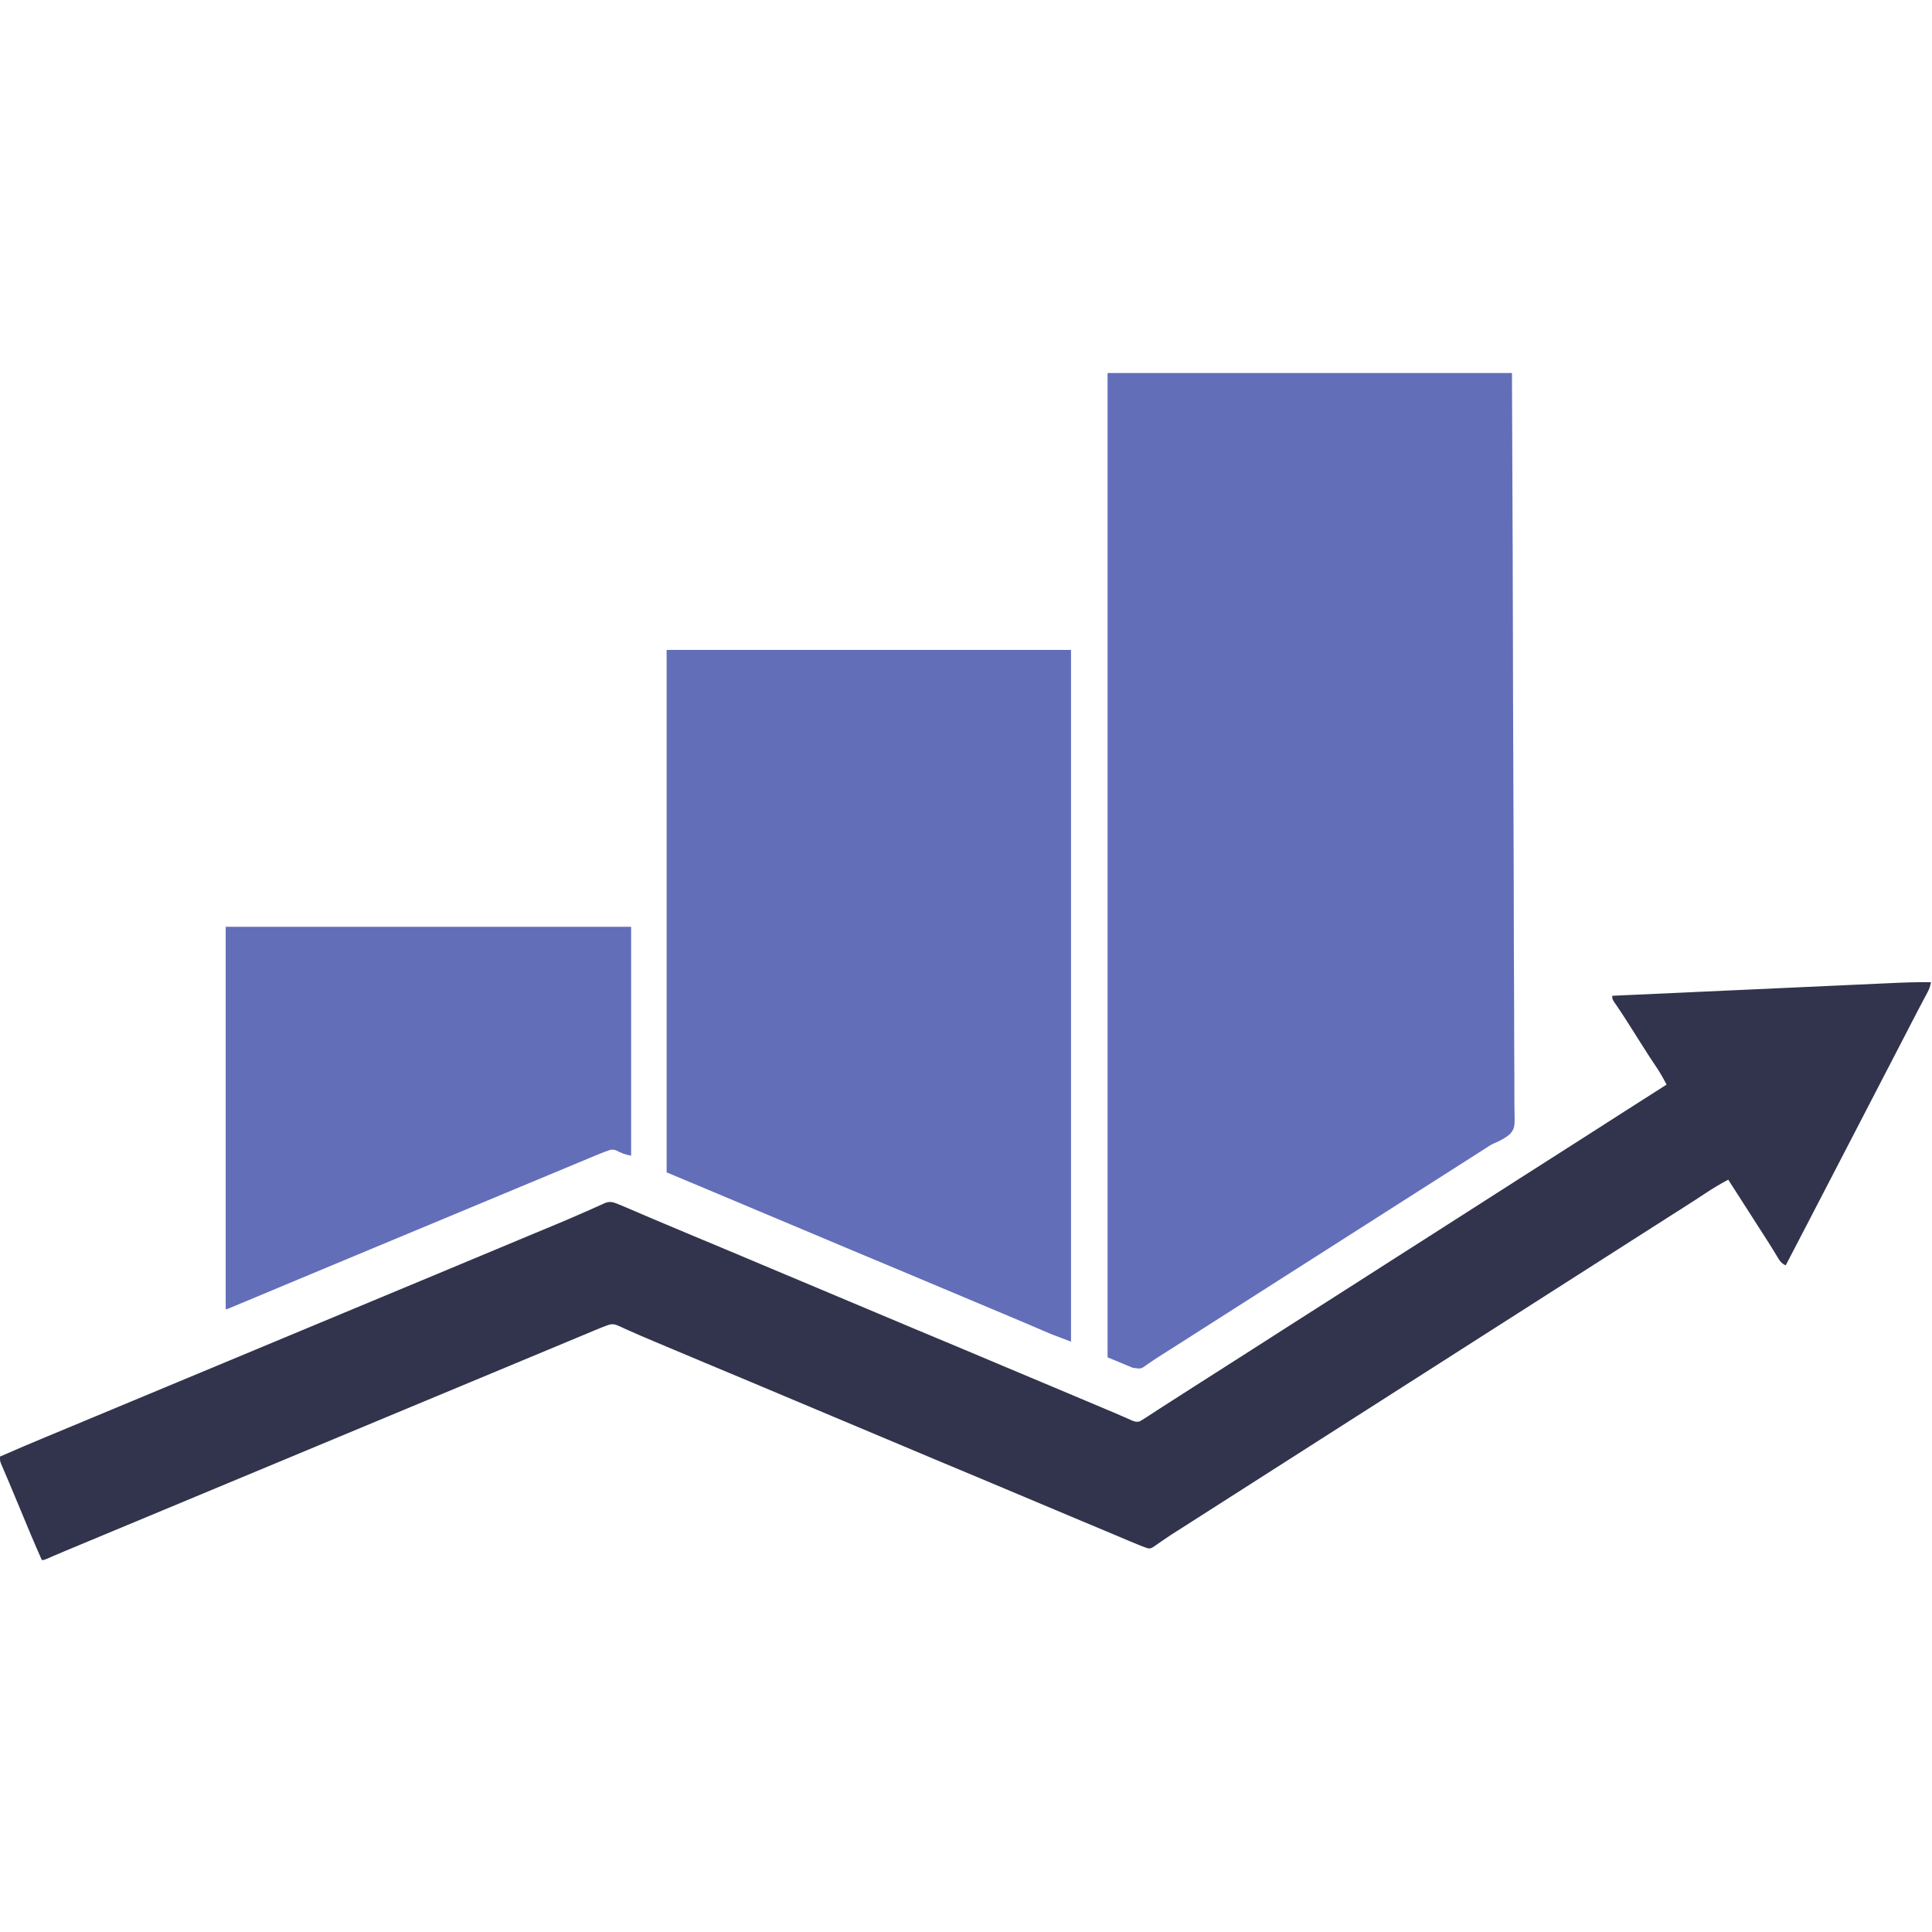
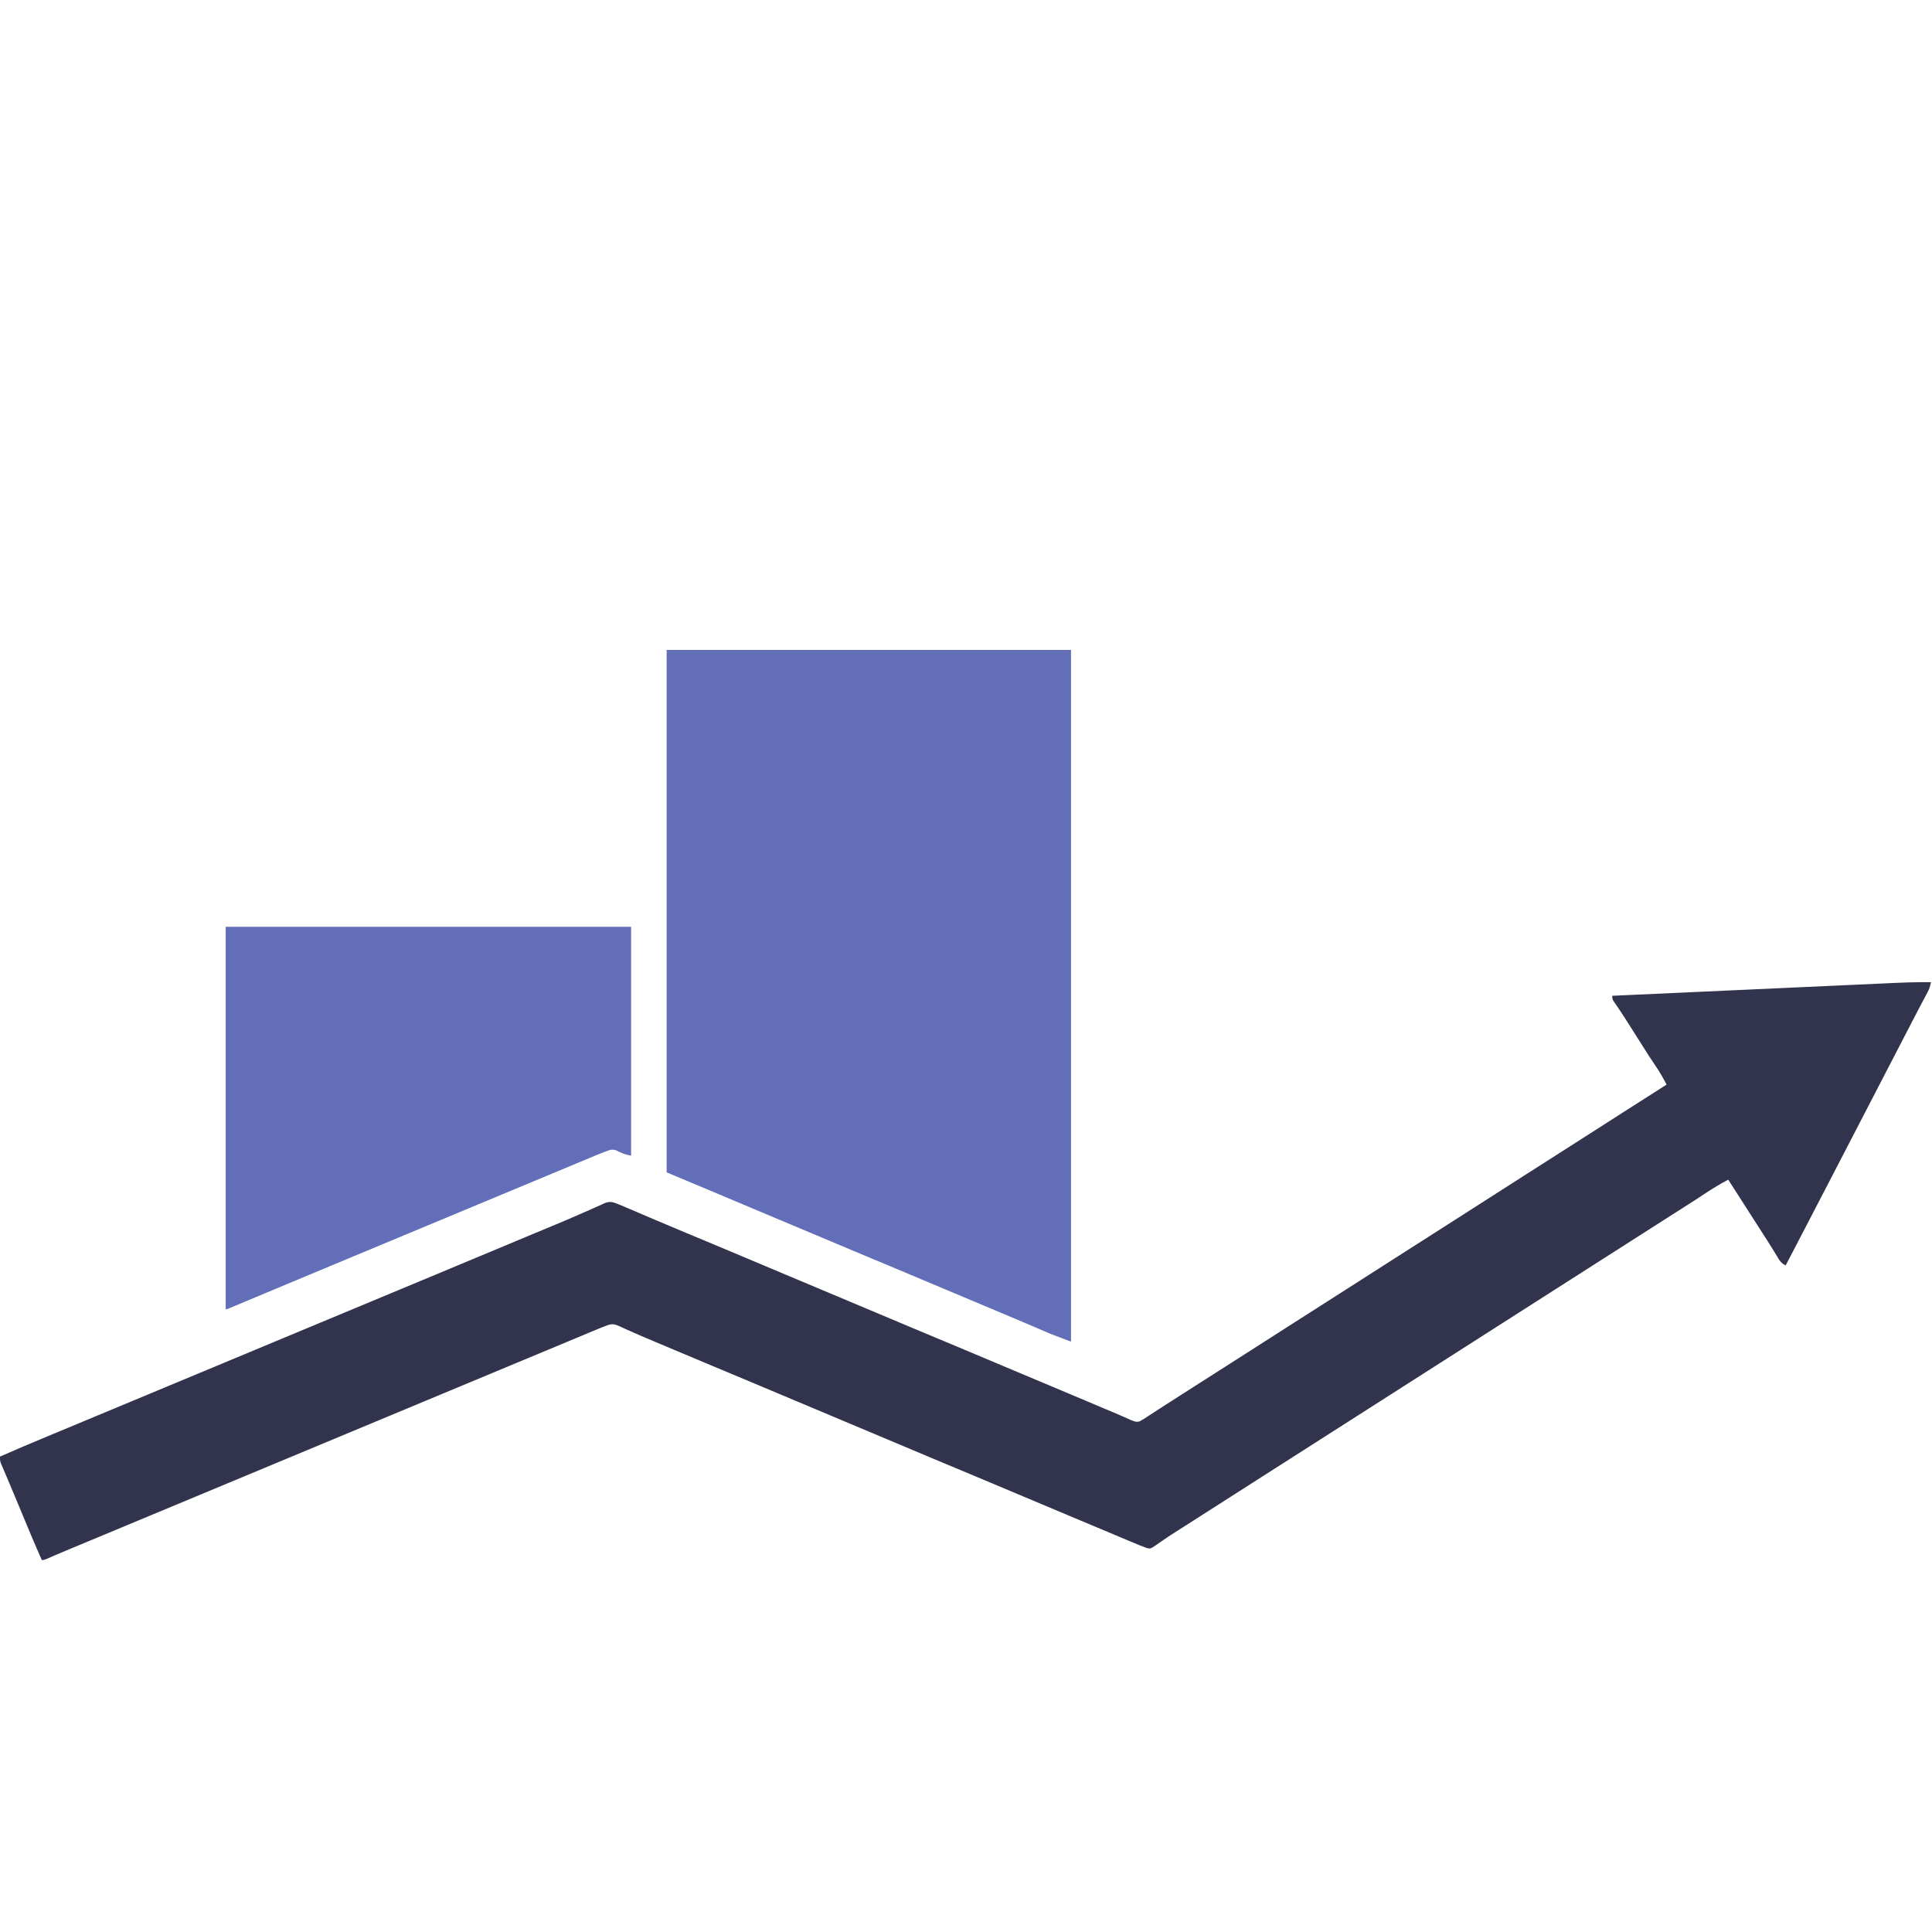
<svg xmlns="http://www.w3.org/2000/svg" version="1.1" width="1849" height="1849">
-   <path d="M0 0 C127.71 0 255.42 0 387 0 C387.767 181.919 387.767 181.919 387.915 251.57 C387.954 269.783 387.994 287.996 388.036 306.21 C388.041 308.413 388.046 310.616 388.051 312.819 C388.132 347.943 388.275 383.067 388.45 418.191 C388.629 454.288 388.746 490.385 388.784 526.483 C388.79 531.581 388.796 536.679 388.803 541.777 C388.804 542.781 388.805 543.784 388.807 544.818 C388.829 560.973 388.917 577.127 389.03 593.281 C389.142 609.52 389.184 625.758 389.157 641.997 C389.142 651.648 389.181 661.294 389.295 670.944 C389.366 677.392 389.369 683.837 389.315 690.285 C389.286 693.96 389.287 697.628 389.373 701.302 C389.838 722.496 389.838 722.496 385.12 728.321 C380.627 732.221 375.68 734.773 370.213 737.045 C367.333 738.288 364.8 739.913 362.211 741.672 C361.007 742.438 361.007 742.438 359.779 743.219 C358.986 743.724 358.192 744.229 357.375 744.75 C356.476 745.322 355.577 745.895 354.65 746.484 C346.533 751.654 338.429 756.844 330.324 762.034 C319.002 769.283 307.657 776.497 296.312 783.709 C284.634 791.133 272.969 798.576 261.317 806.039 C253.657 810.944 245.985 815.831 238.309 820.711 C231.364 825.128 224.43 829.561 217.5 834 C205.12 841.929 192.718 849.822 180.312 857.709 C168.634 865.133 156.969 872.576 145.317 880.039 C137.657 884.944 129.985 889.831 122.309 894.711 C115.364 899.128 108.43 903.561 101.5 908 C90.014 915.356 78.51 922.683 67 930 C64.115 931.834 61.231 933.668 58.347 935.503 C56.473 936.694 54.597 937.883 52.72 939.069 C48.686 941.623 44.679 944.195 40.754 946.914 C40.121 947.345 39.488 947.777 38.836 948.221 C37.205 949.34 35.588 950.48 33.973 951.621 C31 953 31 953 24 952 C16.08 948.7 8.16 945.4 0 942 C0 631.14 0 320.28 0 0 Z " fill="#636EB9" transform="translate(1060,357)" />
  <path d="M0 0 C-0.659 3.543 -1.494 6.315 -3.195 9.5 C-3.656 10.372 -4.117 11.243 -4.591 12.142 C-5.097 13.085 -5.604 14.028 -6.125 15 C-7.225 17.078 -8.324 19.156 -9.422 21.234 C-10.005 22.335 -10.588 23.435 -11.189 24.568 C-13.969 29.836 -16.701 35.129 -19.432 40.422 C-21.022 43.504 -22.615 46.584 -24.207 49.664 C-24.523 50.276 -24.84 50.888 -25.166 51.519 C-28.459 57.89 -31.76 64.258 -35.062 70.625 C-35.924 72.286 -35.924 72.286 -36.802 73.98 C-39.111 78.431 -41.42 82.883 -43.729 87.334 C-50.327 100.052 -56.919 112.773 -63.5 125.5 C-70.079 138.224 -76.67 150.942 -83.266 163.657 C-86.178 169.271 -89.089 174.886 -92 180.5 C-93.167 182.75 -94.333 185 -95.5 187.25 C-96.078 188.364 -96.655 189.477 -97.25 190.625 C-99.875 195.688 -99.875 195.688 -102.5 200.75 C-103.078 201.864 -103.655 202.978 -104.25 204.126 C-105.415 206.373 -106.581 208.619 -107.746 210.866 C-110.688 216.541 -113.63 222.215 -116.57 227.891 C-124.023 242.273 -131.498 256.643 -139 271 C-143.293 269.112 -144.937 266.376 -147.25 262.438 C-148.136 260.975 -149.024 259.515 -149.914 258.055 C-150.403 257.249 -150.892 256.443 -151.396 255.612 C-154.402 250.718 -157.52 245.895 -160.625 241.062 C-162.004 238.912 -163.383 236.76 -164.762 234.609 C-165.458 233.523 -166.155 232.437 -166.873 231.318 C-169.709 226.894 -172.541 222.467 -175.373 218.041 C-181.57 208.353 -187.773 198.669 -194 189 C-201.539 192.968 -208.718 197.287 -215.812 202 C-217.842 203.336 -219.872 204.67 -221.902 206.004 C-223.43 207.008 -223.43 207.008 -224.988 208.032 C-229.592 211.04 -234.23 213.992 -238.875 216.938 C-240.695 218.092 -242.516 219.247 -244.336 220.402 C-245.256 220.986 -246.176 221.57 -247.124 222.171 C-252.257 225.435 -257.378 228.718 -262.5 232 C-270.326 237.012 -278.157 242.014 -286 247 C-298.017 254.64 -310.009 262.319 -322 270 C-334.889 278.256 -347.782 286.504 -360.699 294.716 C-371.815 301.786 -382.906 308.894 -394 316 C-406.889 324.256 -419.782 332.504 -432.699 340.716 C-443.815 347.786 -454.906 354.894 -466 362 C-478.889 370.256 -491.782 378.504 -504.699 386.716 C-515.815 393.786 -526.906 400.894 -538 408 C-550.889 416.256 -563.782 424.504 -576.699 432.716 C-587.815 439.786 -598.906 446.894 -610 454 C-622.889 462.256 -635.782 470.504 -648.699 478.716 C-659.815 485.786 -670.906 492.894 -682 500 C-703.214 513.588 -703.214 513.588 -712.793 519.695 C-713.723 520.288 -714.652 520.881 -715.61 521.492 C-717.432 522.651 -719.257 523.805 -721.085 524.955 C-725.548 527.767 -729.947 530.633 -734.277 533.645 C-735.126 534.22 -735.974 534.795 -736.848 535.388 C-738.441 536.47 -740.017 537.576 -741.574 538.71 C-746.789 542.204 -746.789 542.204 -750.076 541.65 C-750.783 541.383 -751.49 541.115 -752.218 540.84 C-753.006 540.548 -753.793 540.255 -754.605 539.954 C-755.79 539.482 -755.79 539.482 -757 539 C-757.713 538.719 -758.427 538.439 -759.162 538.15 C-761.376 537.257 -763.575 536.334 -765.773 535.402 C-766.597 535.056 -767.422 534.71 -768.271 534.354 C-770.973 533.218 -773.674 532.078 -776.375 530.938 C-778.295 530.13 -780.215 529.322 -782.135 528.515 C-786.119 526.841 -790.103 525.164 -794.086 523.487 C-799.658 521.142 -805.234 518.807 -810.812 516.477 C-811.686 516.112 -812.559 515.747 -813.458 515.371 C-815.216 514.636 -816.974 513.902 -818.732 513.167 C-835.281 506.25 -851.81 499.287 -868.33 492.304 C-882.085 486.49 -895.849 480.7 -909.625 474.938 C-910.509 474.568 -911.393 474.198 -912.304 473.817 C-918.535 471.21 -924.768 468.605 -931 466 C-938.125 463.022 -945.251 460.043 -952.375 457.062 C-953.259 456.693 -954.143 456.323 -955.053 455.942 C-969.826 449.761 -984.582 443.538 -999.332 437.303 C-1013.043 431.507 -1026.766 425.741 -1040.5 420 C-1055.18 413.864 -1069.845 407.696 -1084.5 401.5 C-1099.198 395.287 -1113.904 389.096 -1128.625 382.938 C-1129.509 382.568 -1130.393 382.198 -1131.304 381.817 C-1137.535 379.21 -1143.768 376.605 -1150 374 C-1157.125 371.022 -1164.251 368.043 -1171.375 365.062 C-1172.253 364.695 -1173.13 364.328 -1174.034 363.95 C-1186.304 358.817 -1198.563 353.659 -1210.814 348.481 C-1214.681 346.846 -1218.55 345.217 -1222.42 343.592 C-1230.265 340.295 -1238.096 336.987 -1245.848 333.477 C-1246.959 332.983 -1248.07 332.489 -1249.214 331.98 C-1251.143 331.119 -1253.062 330.236 -1254.968 329.324 C-1259.189 327.46 -1261.852 326.577 -1266.274 328.217 C-1267.059 328.503 -1267.844 328.79 -1268.653 329.085 C-1269.427 329.387 -1270.202 329.689 -1271 330 C-1271.676 330.263 -1272.352 330.525 -1273.049 330.796 C-1275.095 331.612 -1277.128 332.456 -1279.16 333.309 C-1279.926 333.627 -1280.692 333.945 -1281.481 334.273 C-1284.009 335.325 -1286.536 336.381 -1289.062 337.438 C-1290.877 338.193 -1292.691 338.949 -1294.506 339.704 C-1298.357 341.308 -1302.208 342.913 -1306.059 344.521 C-1311.933 346.973 -1317.81 349.42 -1323.688 351.867 C-1332.733 355.633 -1341.777 359.403 -1350.821 363.173 C-1360.882 367.368 -1370.945 371.561 -1381.007 375.753 C-1386.005 377.835 -1391.002 379.918 -1396 382 C-1398 382.833 -1400 383.667 -1402 384.5 C-1402.99 384.913 -1403.98 385.325 -1405 385.75 C-1504 427 -1603 468.25 -1702 509.5 C-1702.99 509.912 -1703.98 510.325 -1704.999 510.75 C-1707.001 511.584 -1709.003 512.418 -1711.005 513.252 C-1715.978 515.324 -1720.952 517.397 -1725.925 519.469 C-1735.24 523.351 -1744.555 527.231 -1753.871 531.109 C-1758.238 532.926 -1762.606 534.745 -1766.973 536.563 C-1769.041 537.424 -1771.11 538.285 -1773.178 539.145 C-1776.059 540.343 -1778.94 541.543 -1781.82 542.742 C-1782.712 543.113 -1783.604 543.484 -1784.523 543.867 C-1788.492 545.522 -1792.453 547.188 -1796.397 548.899 C-1797.384 549.327 -1797.384 549.327 -1798.39 549.764 C-1800.099 550.508 -1801.805 551.258 -1803.511 552.008 C-1806 553 -1806 553 -1808 553 C-1815.088 536.995 -1821.833 520.857 -1828.509 504.677 C-1831.965 496.304 -1835.436 487.939 -1838.984 479.605 C-1839.597 478.162 -1840.21 476.719 -1840.823 475.275 C-1841.955 472.611 -1843.096 469.95 -1844.241 467.291 C-1844.741 466.116 -1845.24 464.941 -1845.754 463.73 C-1846.19 462.714 -1846.627 461.697 -1847.076 460.649 C-1848 458 -1848 458 -1848 454 C-1832.916 447.39 -1817.775 440.935 -1802.562 434.625 C-1800.48 433.759 -1798.397 432.893 -1796.314 432.027 C-1792.011 430.238 -1787.707 428.449 -1783.403 426.661 C-1774.257 422.861 -1765.116 419.05 -1755.975 415.24 C-1750.983 413.159 -1745.992 411.08 -1741 409 C-1739 408.167 -1737 407.333 -1735 406.5 C-1651 371.5 -1567 336.5 -1483 301.5 C-1482.01 301.088 -1481.02 300.675 -1480 300.25 C-1478 299.417 -1476 298.583 -1473.999 297.75 C-1469.003 295.668 -1464.007 293.586 -1459.011 291.504 C-1449.965 287.735 -1440.919 283.966 -1431.872 280.199 C-1410.862 271.45 -1389.857 262.692 -1368.867 253.897 C-1358.576 249.585 -1348.281 245.281 -1337.98 240.992 C-1336.461 240.359 -1336.461 240.359 -1334.911 239.713 C-1329.821 237.594 -1324.731 235.478 -1319.636 233.371 C-1309.989 229.374 -1300.381 225.311 -1290.836 221.074 C-1288.235 219.932 -1285.632 218.792 -1283.03 217.654 C-1281.405 216.935 -1279.785 216.206 -1278.171 215.466 C-1275.959 214.453 -1273.734 213.476 -1271.504 212.504 C-1270.872 212.202 -1270.239 211.9 -1269.588 211.589 C-1264.791 209.56 -1261.861 210.219 -1257.241 212.036 C-1256.132 212.513 -1256.132 212.513 -1255 213 C-1254.329 213.269 -1253.658 213.537 -1252.967 213.814 C-1250.926 214.641 -1248.904 215.505 -1246.883 216.379 C-1246.125 216.703 -1245.368 217.027 -1244.588 217.36 C-1242.954 218.059 -1241.321 218.759 -1239.689 219.461 C-1235.222 221.38 -1230.749 223.287 -1226.277 225.195 C-1224.883 225.791 -1224.883 225.791 -1223.46 226.398 C-1213.555 230.624 -1203.623 234.786 -1193.688 238.938 C-1191.885 239.691 -1190.083 240.444 -1188.281 241.198 C-1183.755 243.09 -1179.229 244.98 -1174.702 246.871 C-1166.676 250.224 -1158.65 253.58 -1150.625 256.938 C-1149.742 257.307 -1148.858 257.677 -1147.948 258.057 C-1133.174 264.239 -1118.418 270.461 -1103.668 276.697 C-1089.957 282.493 -1076.234 288.259 -1062.5 294 C-1047.82 300.136 -1033.155 306.304 -1018.5 312.5 C-1003.802 318.713 -989.096 324.904 -974.375 331.062 C-973.491 331.432 -972.607 331.802 -971.696 332.183 C-965.465 334.79 -959.232 337.395 -953 340 C-945.875 342.978 -938.749 345.957 -931.625 348.938 C-930.741 349.307 -929.857 349.677 -928.947 350.058 C-914.174 356.239 -899.418 362.462 -884.668 368.697 C-870.078 374.865 -855.474 380.996 -840.859 387.104 C-823.76 394.251 -806.685 401.456 -789.619 408.683 C-787.051 409.768 -784.48 410.846 -781.909 411.923 C-778.622 413.304 -775.356 414.724 -772.099 416.174 C-771.323 416.512 -770.548 416.85 -769.749 417.199 C-768.3 417.83 -766.857 418.475 -765.421 419.136 C-762.351 420.457 -760.531 421.134 -757.239 420.304 C-754.009 418.423 -750.863 416.441 -747.75 414.375 C-746.224 413.376 -744.698 412.377 -743.172 411.379 C-742.344 410.836 -741.515 410.294 -740.662 409.735 C-735.795 406.563 -730.896 403.44 -726 400.312 C-723.848 398.936 -721.695 397.56 -719.543 396.184 C-718.462 395.492 -717.381 394.801 -716.267 394.089 C-713.048 392.031 -709.831 389.971 -706.613 387.91 C-695.853 381.019 -685.084 374.14 -674.301 367.284 C-664.245 360.888 -654.209 354.46 -644.173 348.032 C-637.911 344.022 -631.646 340.013 -625.382 336.005 C-620.136 332.647 -614.89 329.289 -609.645 325.93 C-598.873 319.032 -588.095 312.147 -577.301 305.284 C-567.245 298.888 -557.209 292.46 -547.173 286.032 C-540.911 282.022 -534.646 278.013 -528.382 274.005 C-523.136 270.647 -517.89 267.289 -512.645 263.93 C-501.873 257.032 -491.095 250.147 -480.301 243.284 C-470.245 236.888 -460.209 230.46 -450.173 224.032 C-444.95 220.687 -439.725 217.344 -434.5 214 C-432.417 212.667 -430.333 211.333 -428.25 210 C-424.083 207.333 -419.917 204.667 -415.75 202 C-414.203 201.01 -414.203 201.01 -412.624 200 C-410.543 198.668 -408.463 197.336 -406.382 196.004 C-401.135 192.647 -395.89 189.289 -390.645 185.93 C-379.873 179.032 -369.095 172.147 -358.301 165.284 C-348.245 158.888 -338.209 152.46 -328.173 146.032 C-321.911 142.022 -315.646 138.013 -309.382 134.005 C-304.136 130.647 -298.89 127.289 -293.645 123.93 C-280.111 115.263 -266.564 106.619 -253 98 C-256.295 91.811 -259.636 85.768 -263.625 80 C-267.397 74.438 -271.052 68.816 -274.625 63.125 C-279.469 55.418 -284.347 47.732 -289.25 40.062 C-289.899 39.045 -290.548 38.027 -291.217 36.979 C-295.175 30.788 -295.175 30.788 -299.264 24.683 C-299.997 23.611 -300.729 22.538 -301.484 21.434 C-302.493 19.978 -302.493 19.978 -303.522 18.494 C-305 16 -305 16 -305 13 C-268.6 11.339 -232.2 9.683 -195.8 8.032 C-191.495 7.836 -187.191 7.641 -182.887 7.446 C-182.03 7.407 -181.173 7.368 -180.29 7.328 C-166.444 6.7 -152.598 6.069 -138.752 5.437 C-124.528 4.787 -110.305 4.141 -96.081 3.497 C-87.315 3.101 -78.549 2.702 -69.783 2.3 C-63.76 2.024 -57.736 1.751 -51.713 1.48 C-48.245 1.324 -44.778 1.167 -41.311 1.006 C-27.533 0.37 -13.794 -0.213 0 0 Z " fill="#31344C" transform="translate(1848,940)" />
-   <path d="M0 0 C127.71 0 255.42 0 387 0 C387 218.46 387 436.92 387 662 C368.647 655.118 368.647 655.118 362.199 652.328 C361.452 652.009 360.704 651.689 359.934 651.36 C358.343 650.679 356.752 649.997 355.161 649.313 C350.785 647.432 346.404 645.565 342.023 643.695 C341.115 643.307 340.206 642.919 339.27 642.52 C329.471 638.34 319.643 634.23 309.812 630.125 C295.028 623.949 280.258 617.74 265.5 611.5 C250.802 605.287 236.096 599.096 221.375 592.938 C220.491 592.568 219.607 592.198 218.696 591.817 C212.465 589.21 206.232 586.605 200 584 C192.875 581.022 185.749 578.043 178.625 575.062 C177.741 574.693 176.857 574.323 175.947 573.942 C161.174 567.761 146.418 561.538 131.668 555.303 C117.076 549.134 102.469 543.002 87.852 536.893 C71.859 530.208 55.886 523.475 39.922 516.719 C26.633 511.099 13.319 505.549 0 500 C0 335 0 170 0 0 Z " fill="#636EB9" transform="translate(638,622)" />
+   <path d="M0 0 C127.71 0 255.42 0 387 0 C387 218.46 387 436.92 387 662 C368.647 655.118 368.647 655.118 362.199 652.328 C361.452 652.009 360.704 651.689 359.934 651.36 C358.343 650.679 356.752 649.997 355.161 649.313 C350.785 647.432 346.404 645.565 342.023 643.695 C341.115 643.307 340.206 642.919 339.27 642.52 C329.471 638.34 319.643 634.23 309.812 630.125 C295.028 623.949 280.258 617.74 265.5 611.5 C250.802 605.287 236.096 599.096 221.375 592.938 C220.491 592.568 219.607 592.198 218.696 591.817 C212.465 589.21 206.232 586.605 200 584 C192.875 581.022 185.749 578.043 178.625 575.062 C177.741 574.693 176.857 574.323 175.947 573.942 C161.174 567.761 146.418 561.538 131.668 555.303 C117.076 549.134 102.469 543.002 87.852 536.893 C71.859 530.208 55.886 523.475 39.922 516.719 C26.633 511.099 13.319 505.549 0 500 Z " fill="#636EB9" transform="translate(638,622)" />
  <path d="M0 0 C128.04 0 256.08 0 388 0 C388 72.27 388 144.54 388 219 C382.189 218.032 378.434 216.402 373.293 213.766 C369.831 212.961 369.004 213.107 365.804 214.245 C365.008 214.528 364.212 214.81 363.391 215.102 C359.843 216.435 356.335 217.842 352.84 219.309 C352.074 219.627 351.308 219.945 350.519 220.273 C347.991 221.325 345.464 222.381 342.938 223.438 C341.123 224.193 339.309 224.949 337.494 225.704 C333.643 227.308 329.792 228.913 325.941 230.521 C320.067 232.973 314.19 235.42 308.312 237.867 C299.267 241.633 290.223 245.403 281.179 249.173 C271.118 253.368 261.055 257.561 250.993 261.753 C245.995 263.835 240.998 265.918 236 268 C234 268.833 232 269.667 230 270.5 C229.01 270.913 228.02 271.325 227 271.75 C208 279.667 189 287.583 170 295.5 C169.01 295.912 168.02 296.325 167 296.75 C165 297.583 163 298.417 160.999 299.25 C156.003 301.332 151.007 303.414 146.011 305.496 C136.965 309.265 127.919 313.034 118.872 316.801 C98.491 325.288 78.113 333.784 57.75 342.312 C51.696 344.848 45.642 347.383 39.587 349.917 C37.838 350.649 36.088 351.382 34.339 352.114 C29.156 354.284 23.973 356.452 18.789 358.617 C17.191 359.284 15.594 359.952 13.996 360.621 C11.819 361.533 9.64 362.442 7.461 363.352 C6.815 363.622 6.17 363.893 5.505 364.172 C1.114 366 1.114 366 0 366 C0 245.22 0 124.44 0 0 Z " fill="#636EB9" transform="translate(216,887)" />
</svg>